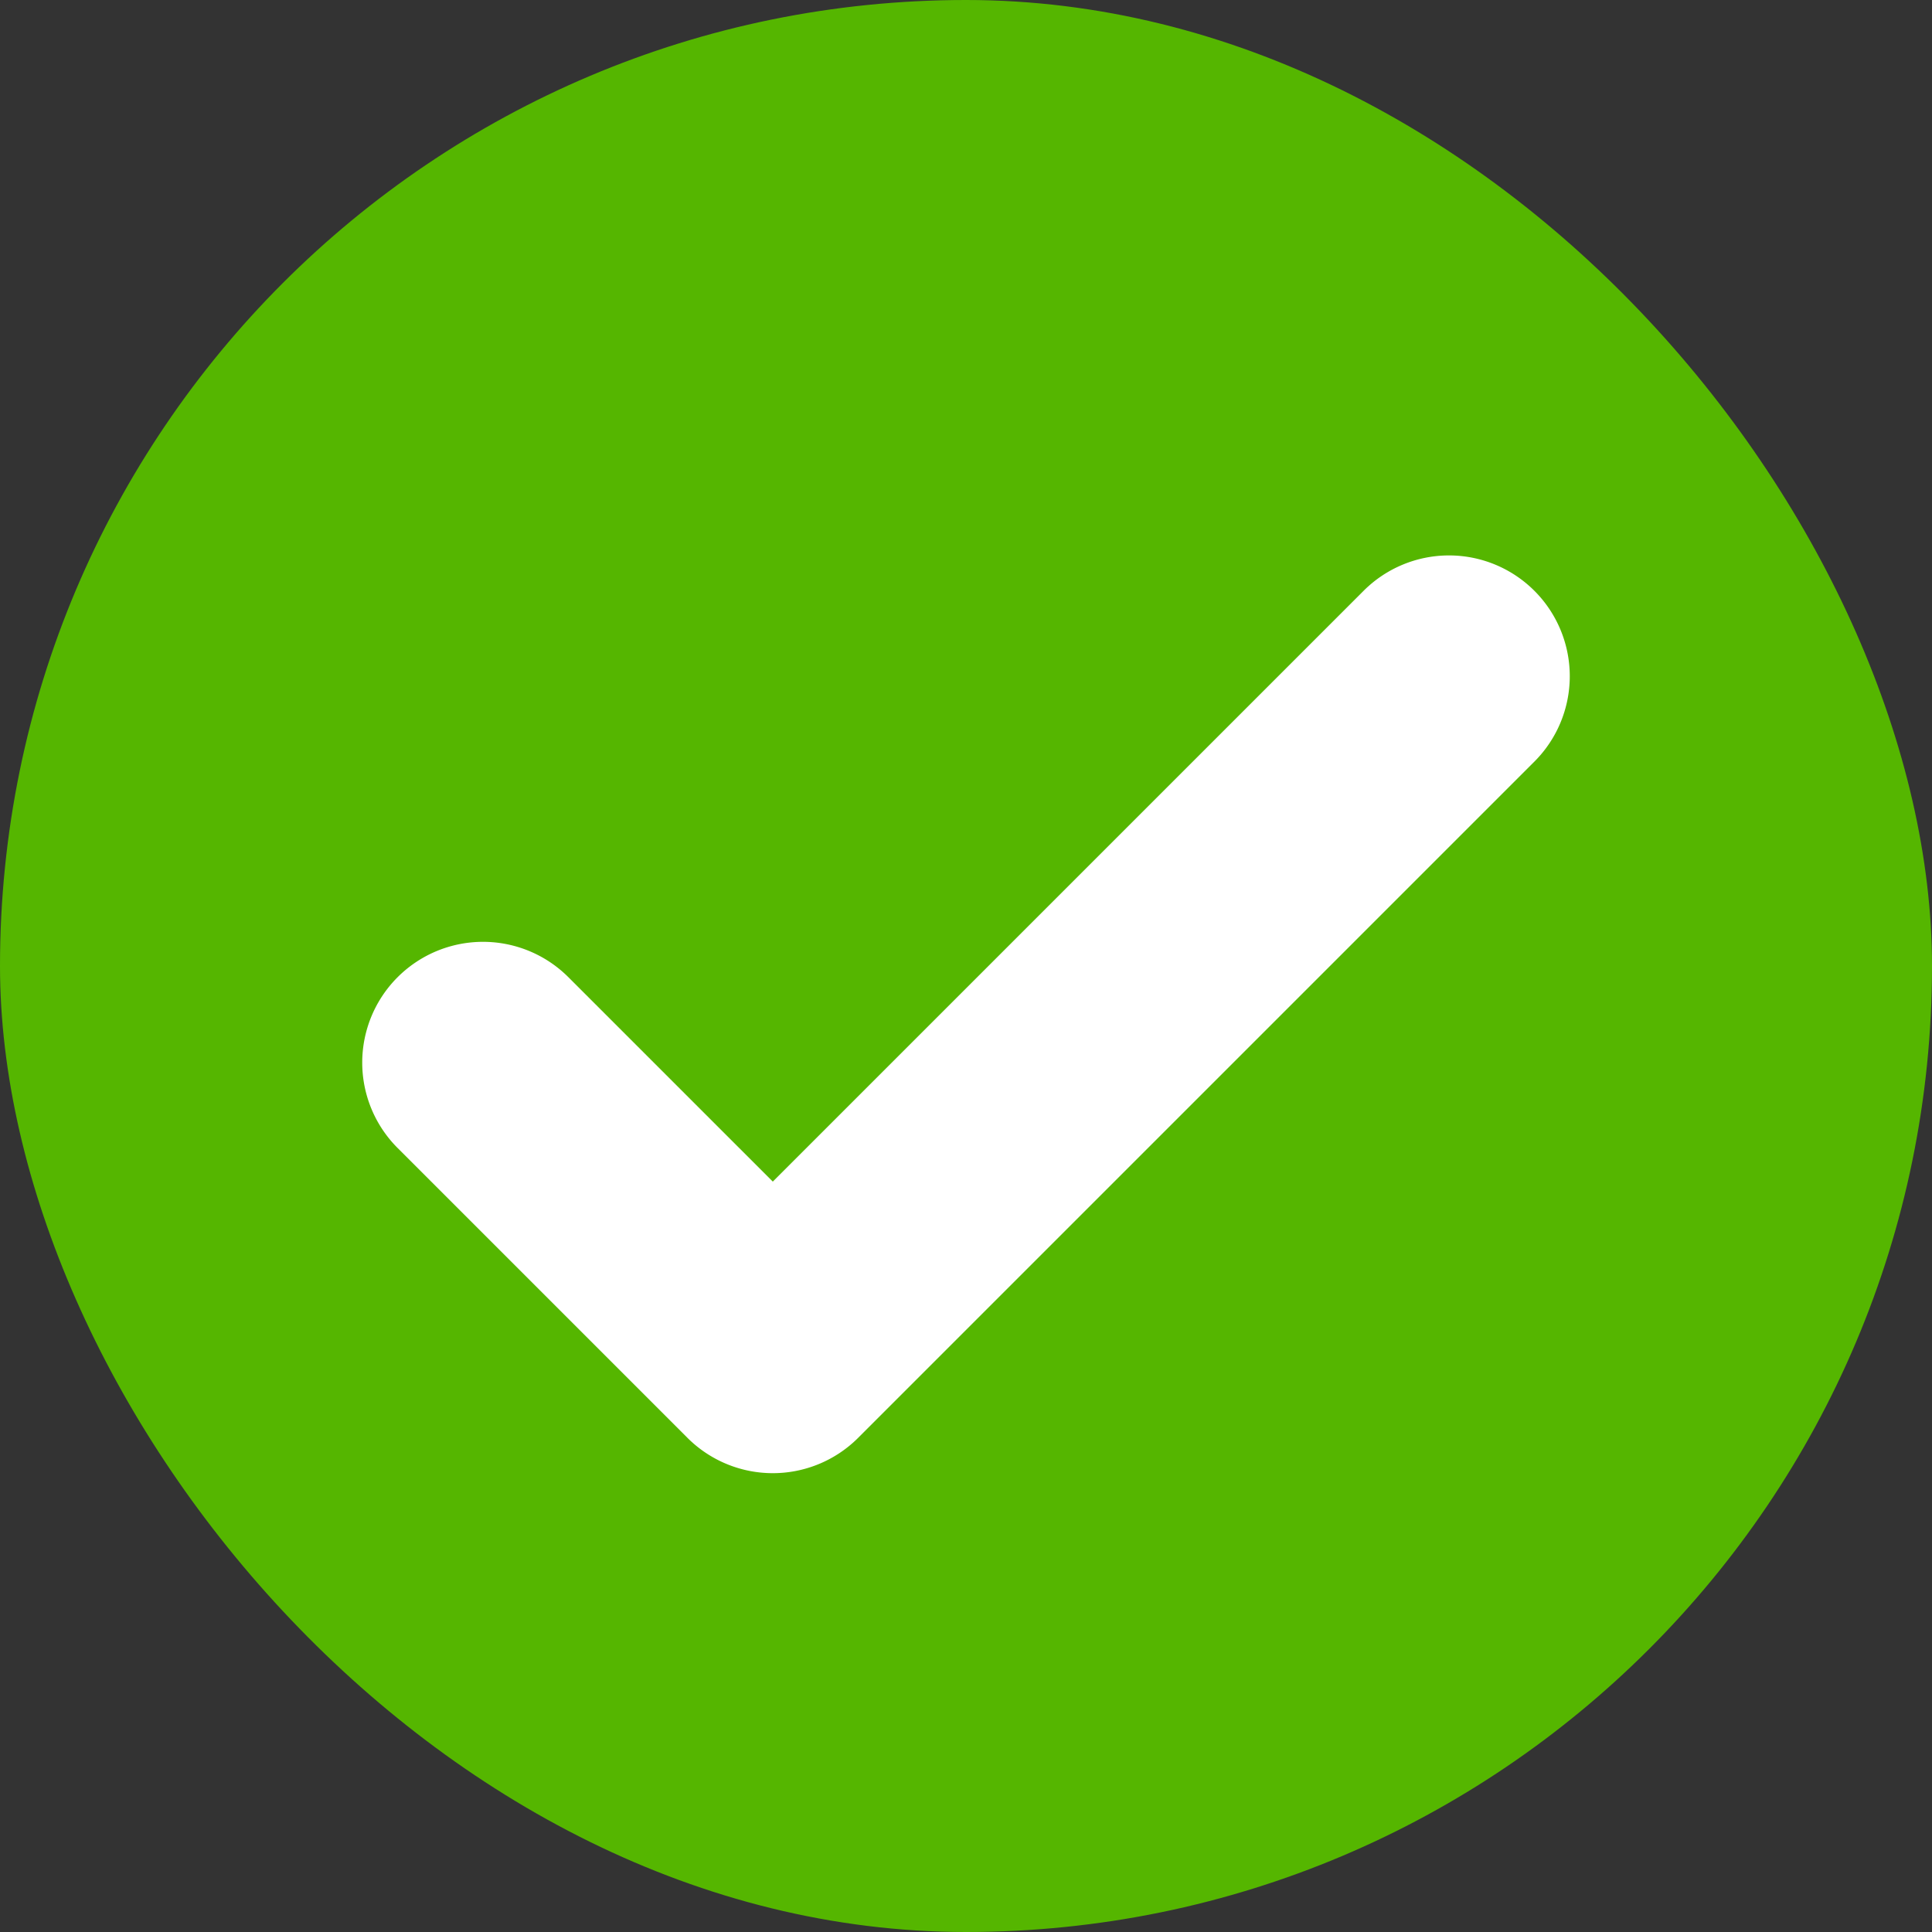
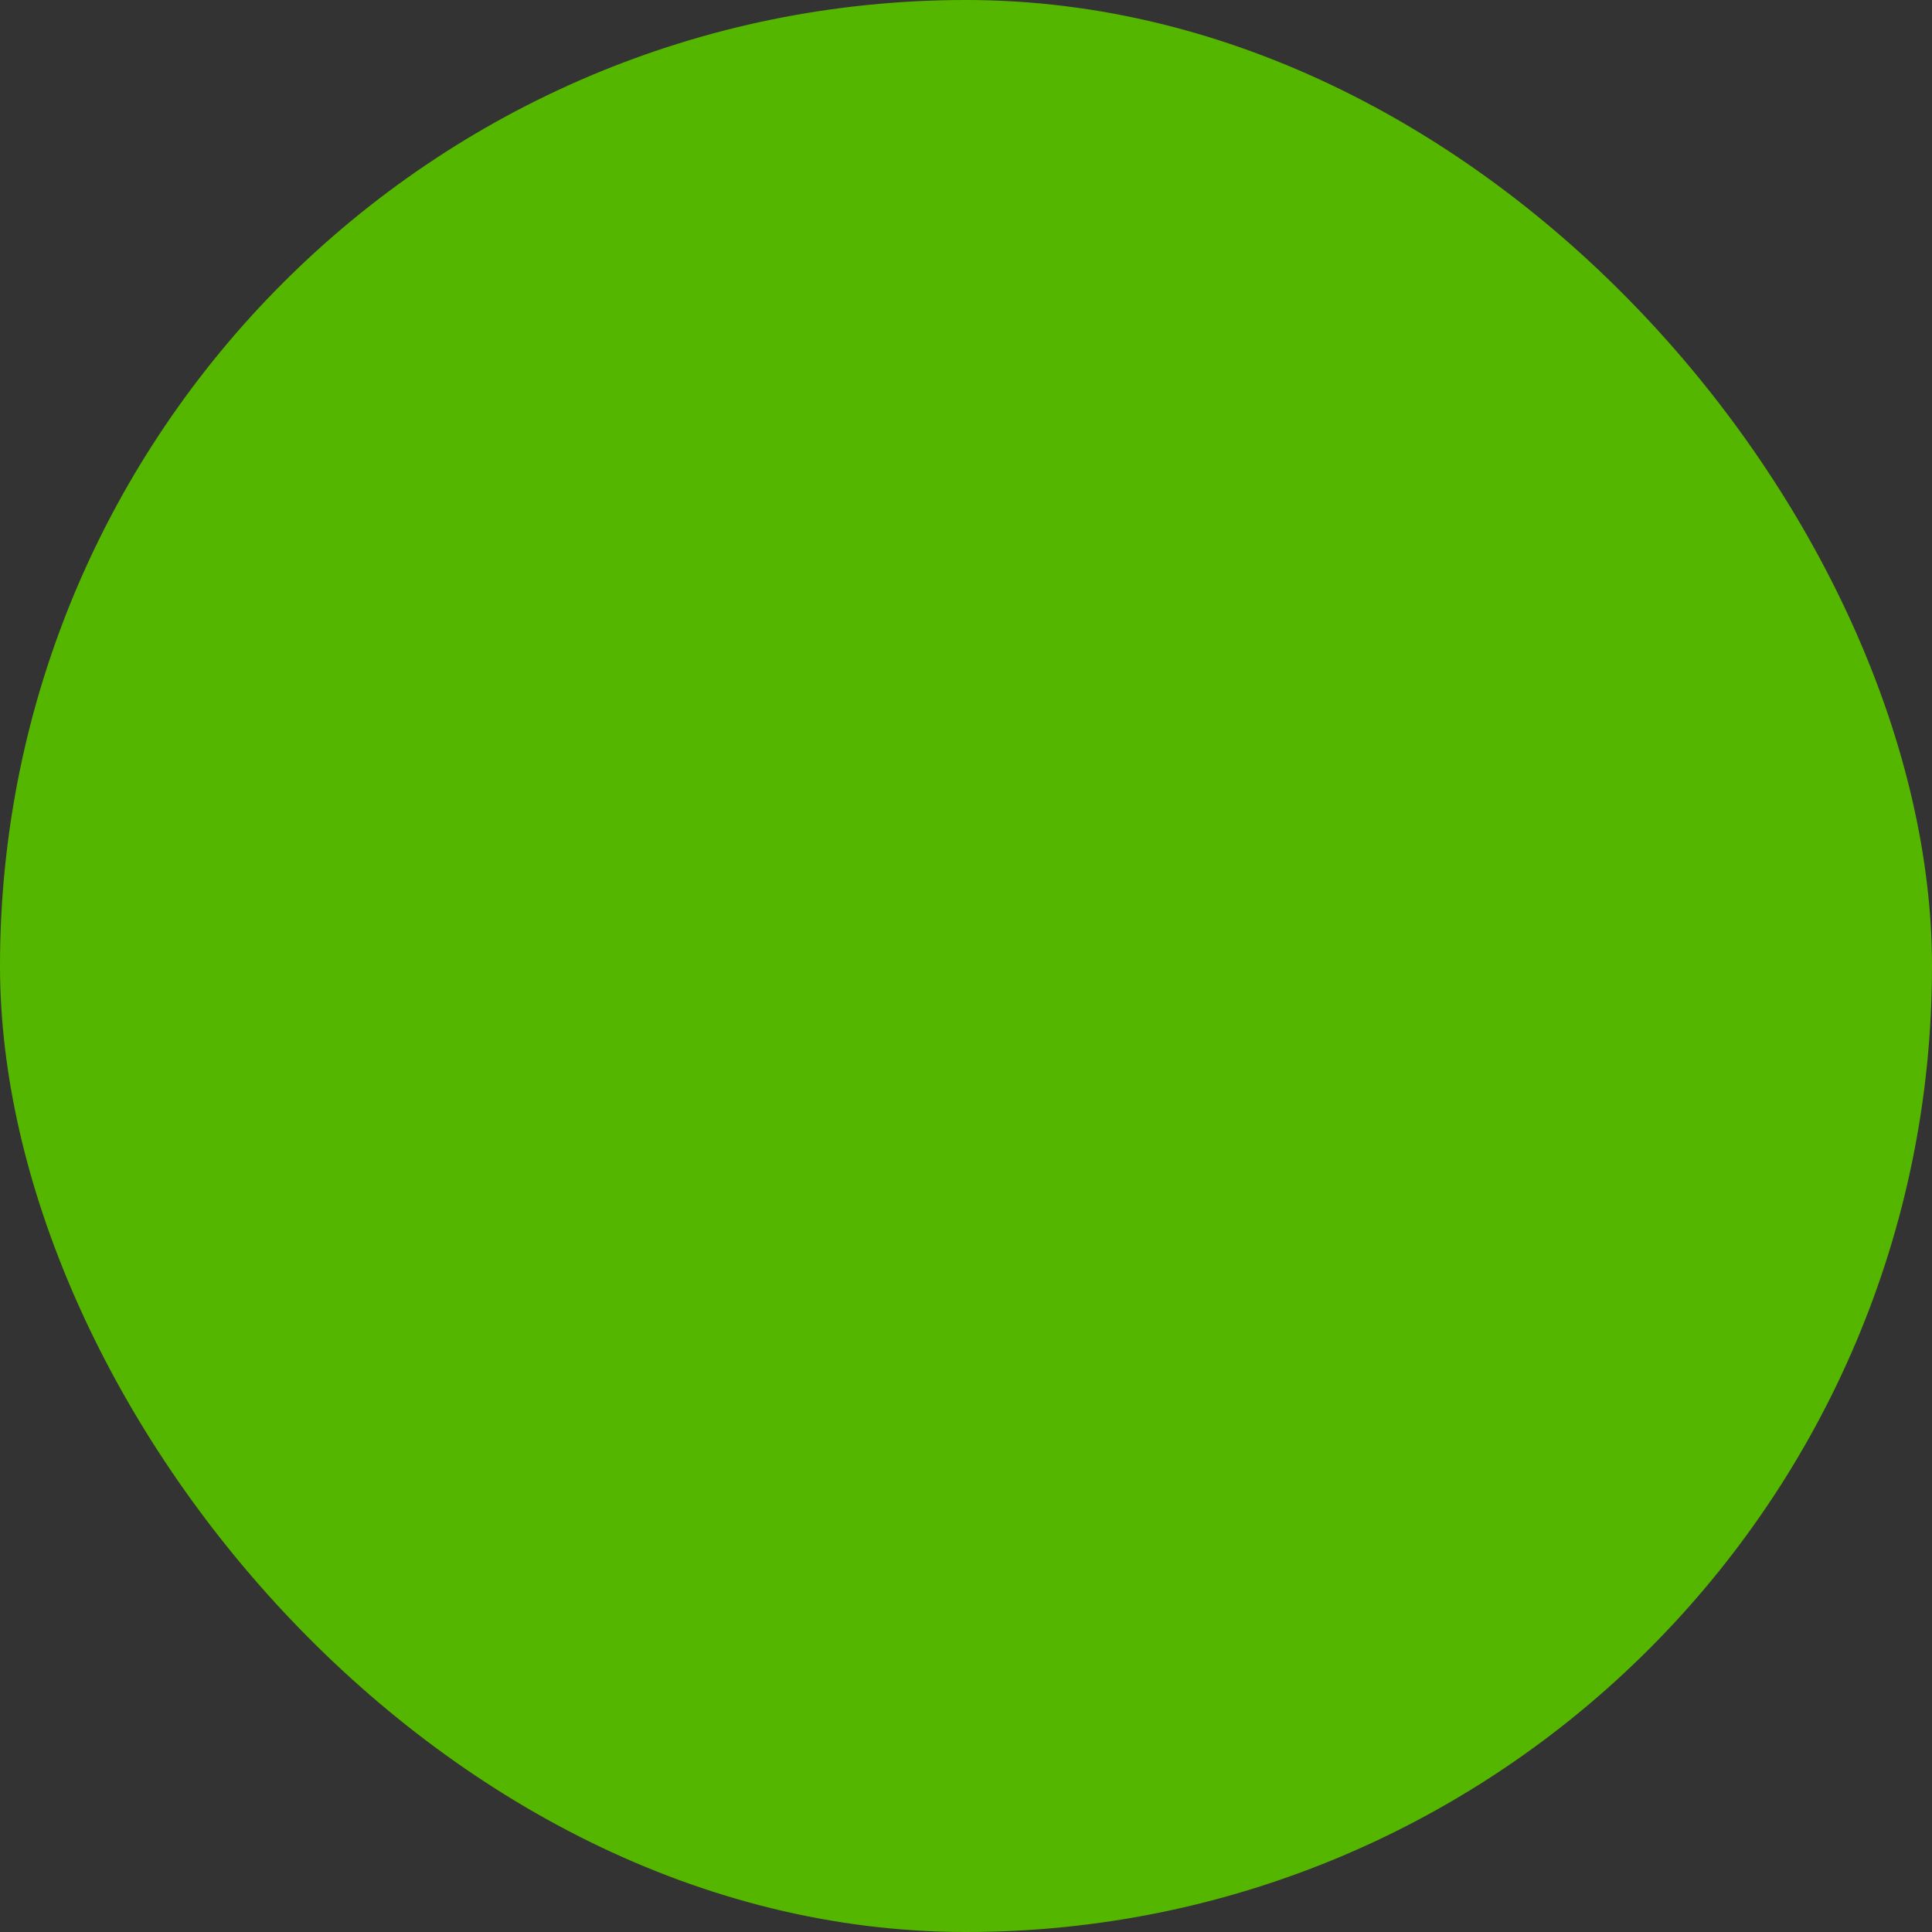
<svg xmlns="http://www.w3.org/2000/svg" width="20" height="20" fill="none">
  <rect width="100%" height="100%" fill="#333333" stroke="none" />
  <rect width="20" height="20" fill="#55B600" rx="10" />
-   <path fill="#fff" fill-rule="evenodd" d="M15.884 6.116a1.25 1.25 0 0 1 0 1.768l-7 7a1.25 1.25 0 0 1-1.768 0l-3-3a1.25 1.25 0 0 1 1.768-1.768L8 12.232l6.116-6.116a1.25 1.25 0 0 1 1.768 0" clip-rule="evenodd" />
</svg>